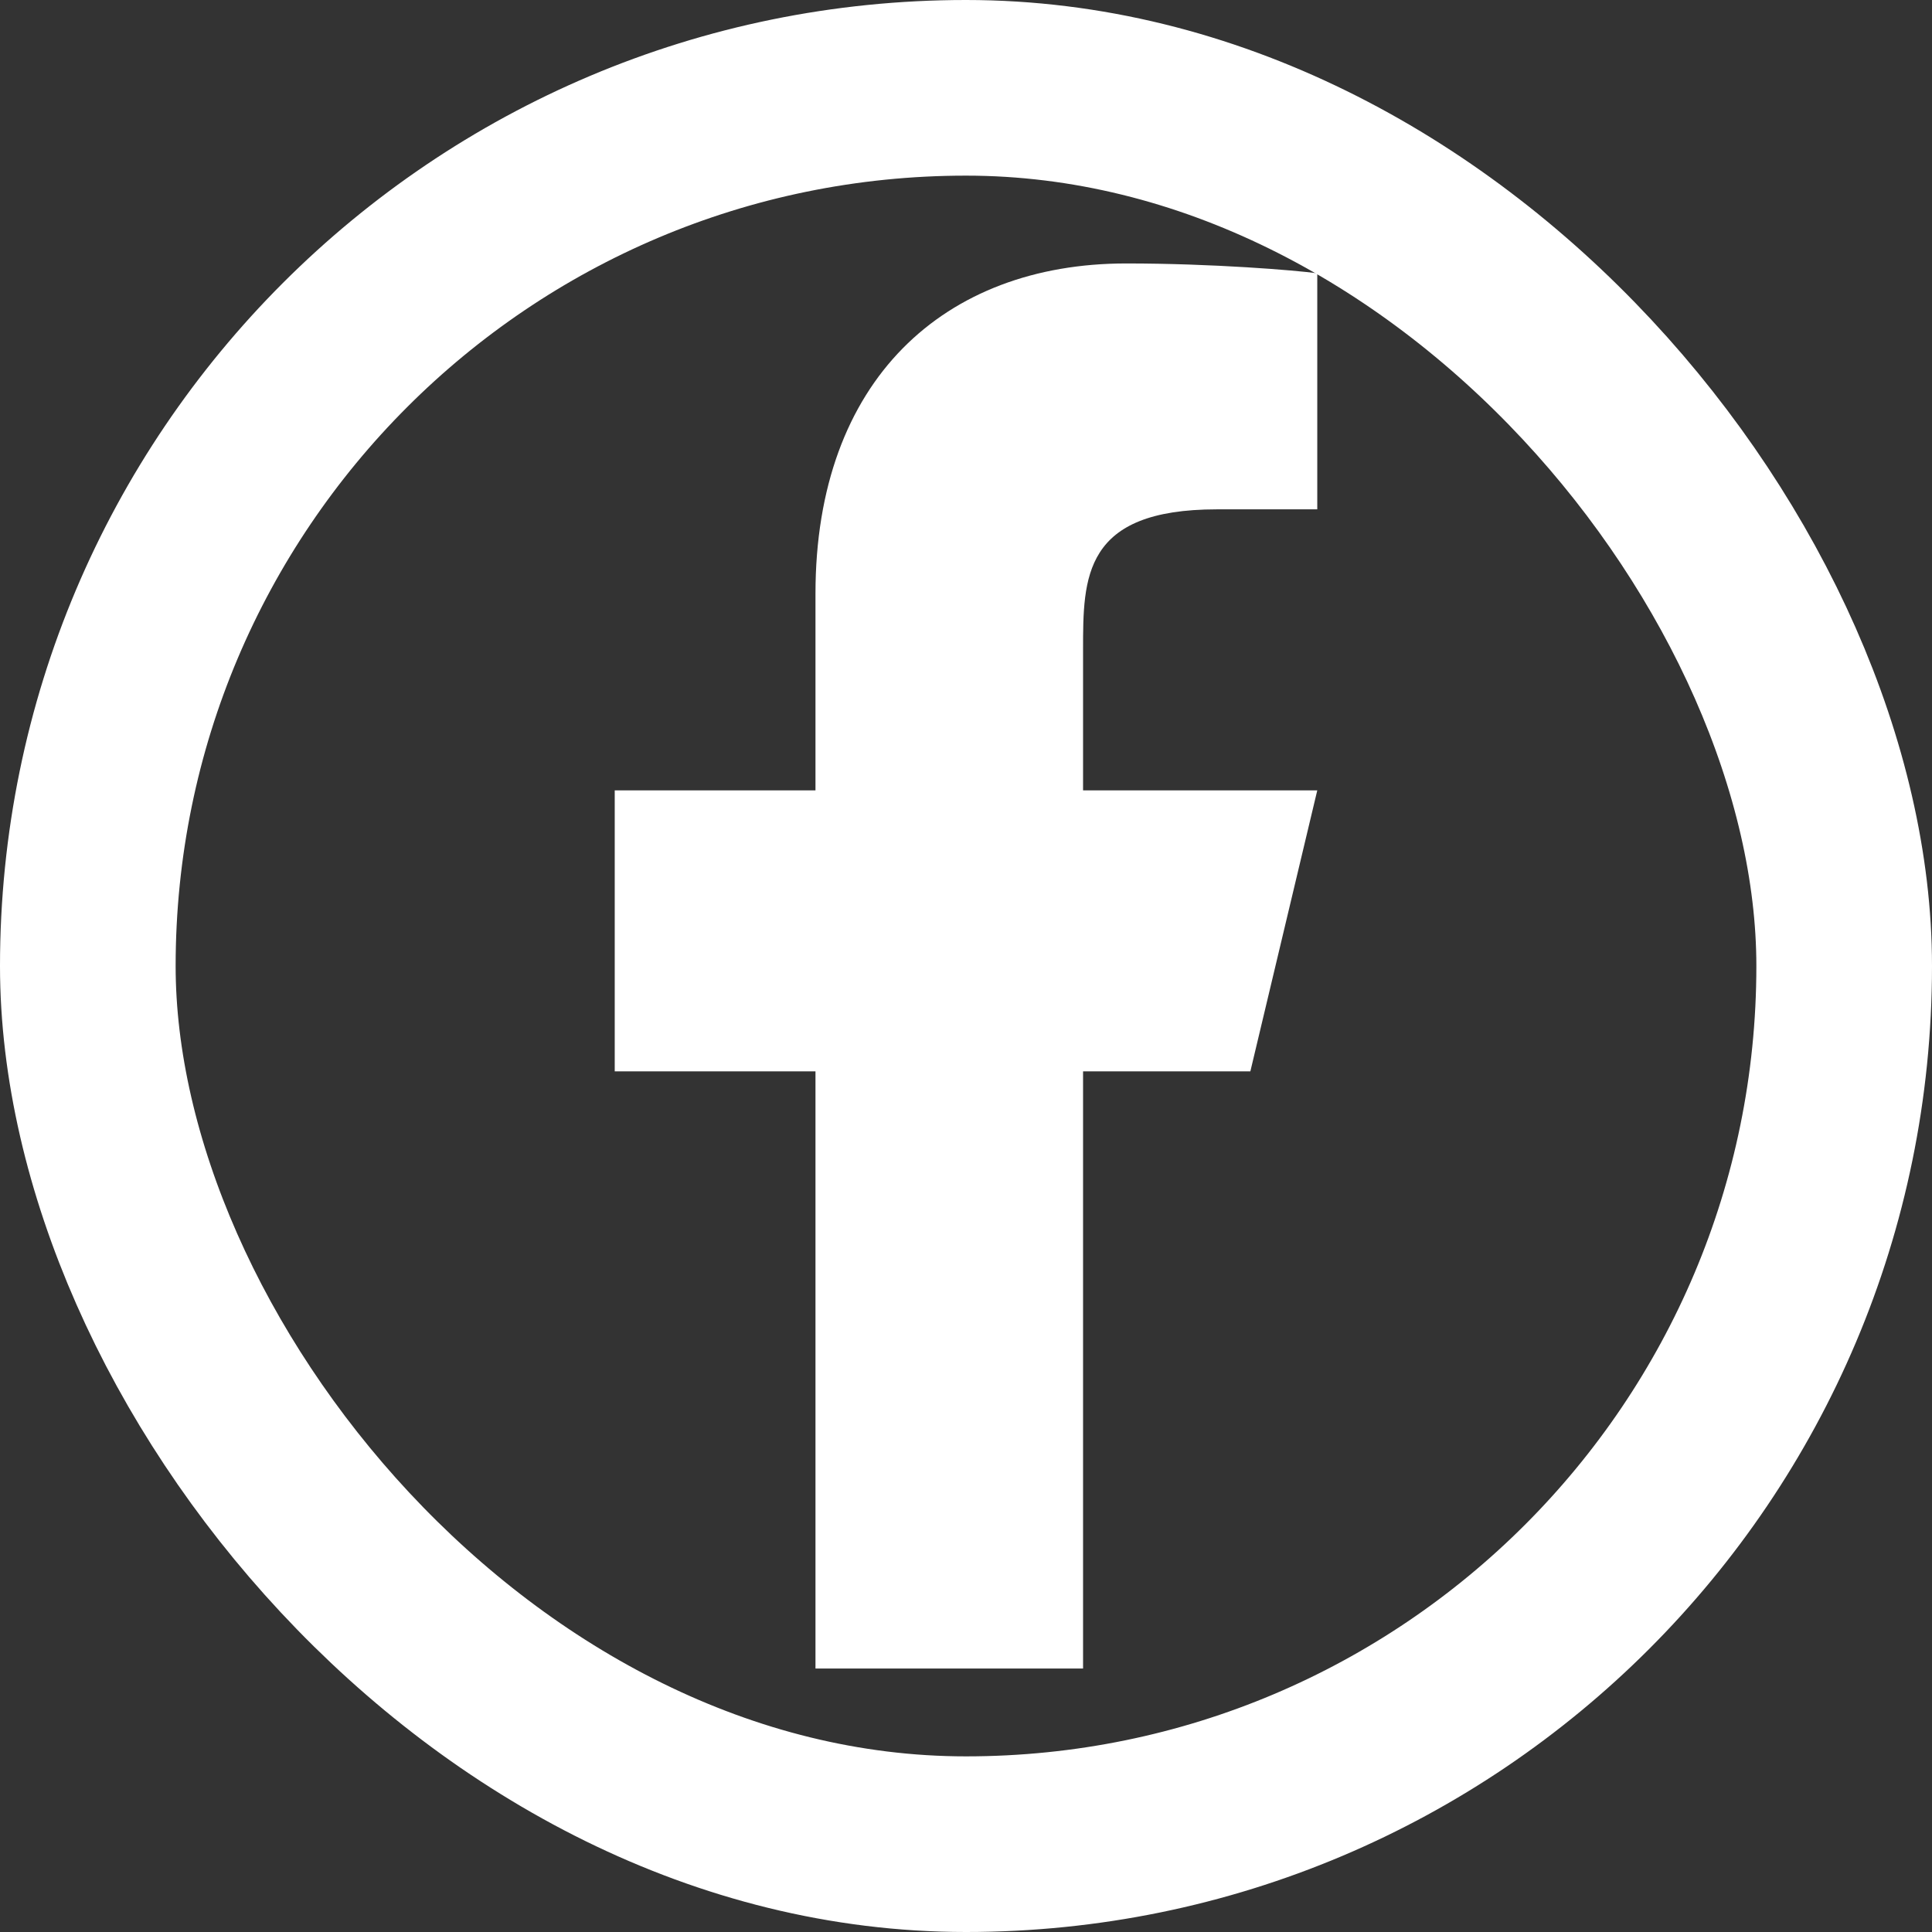
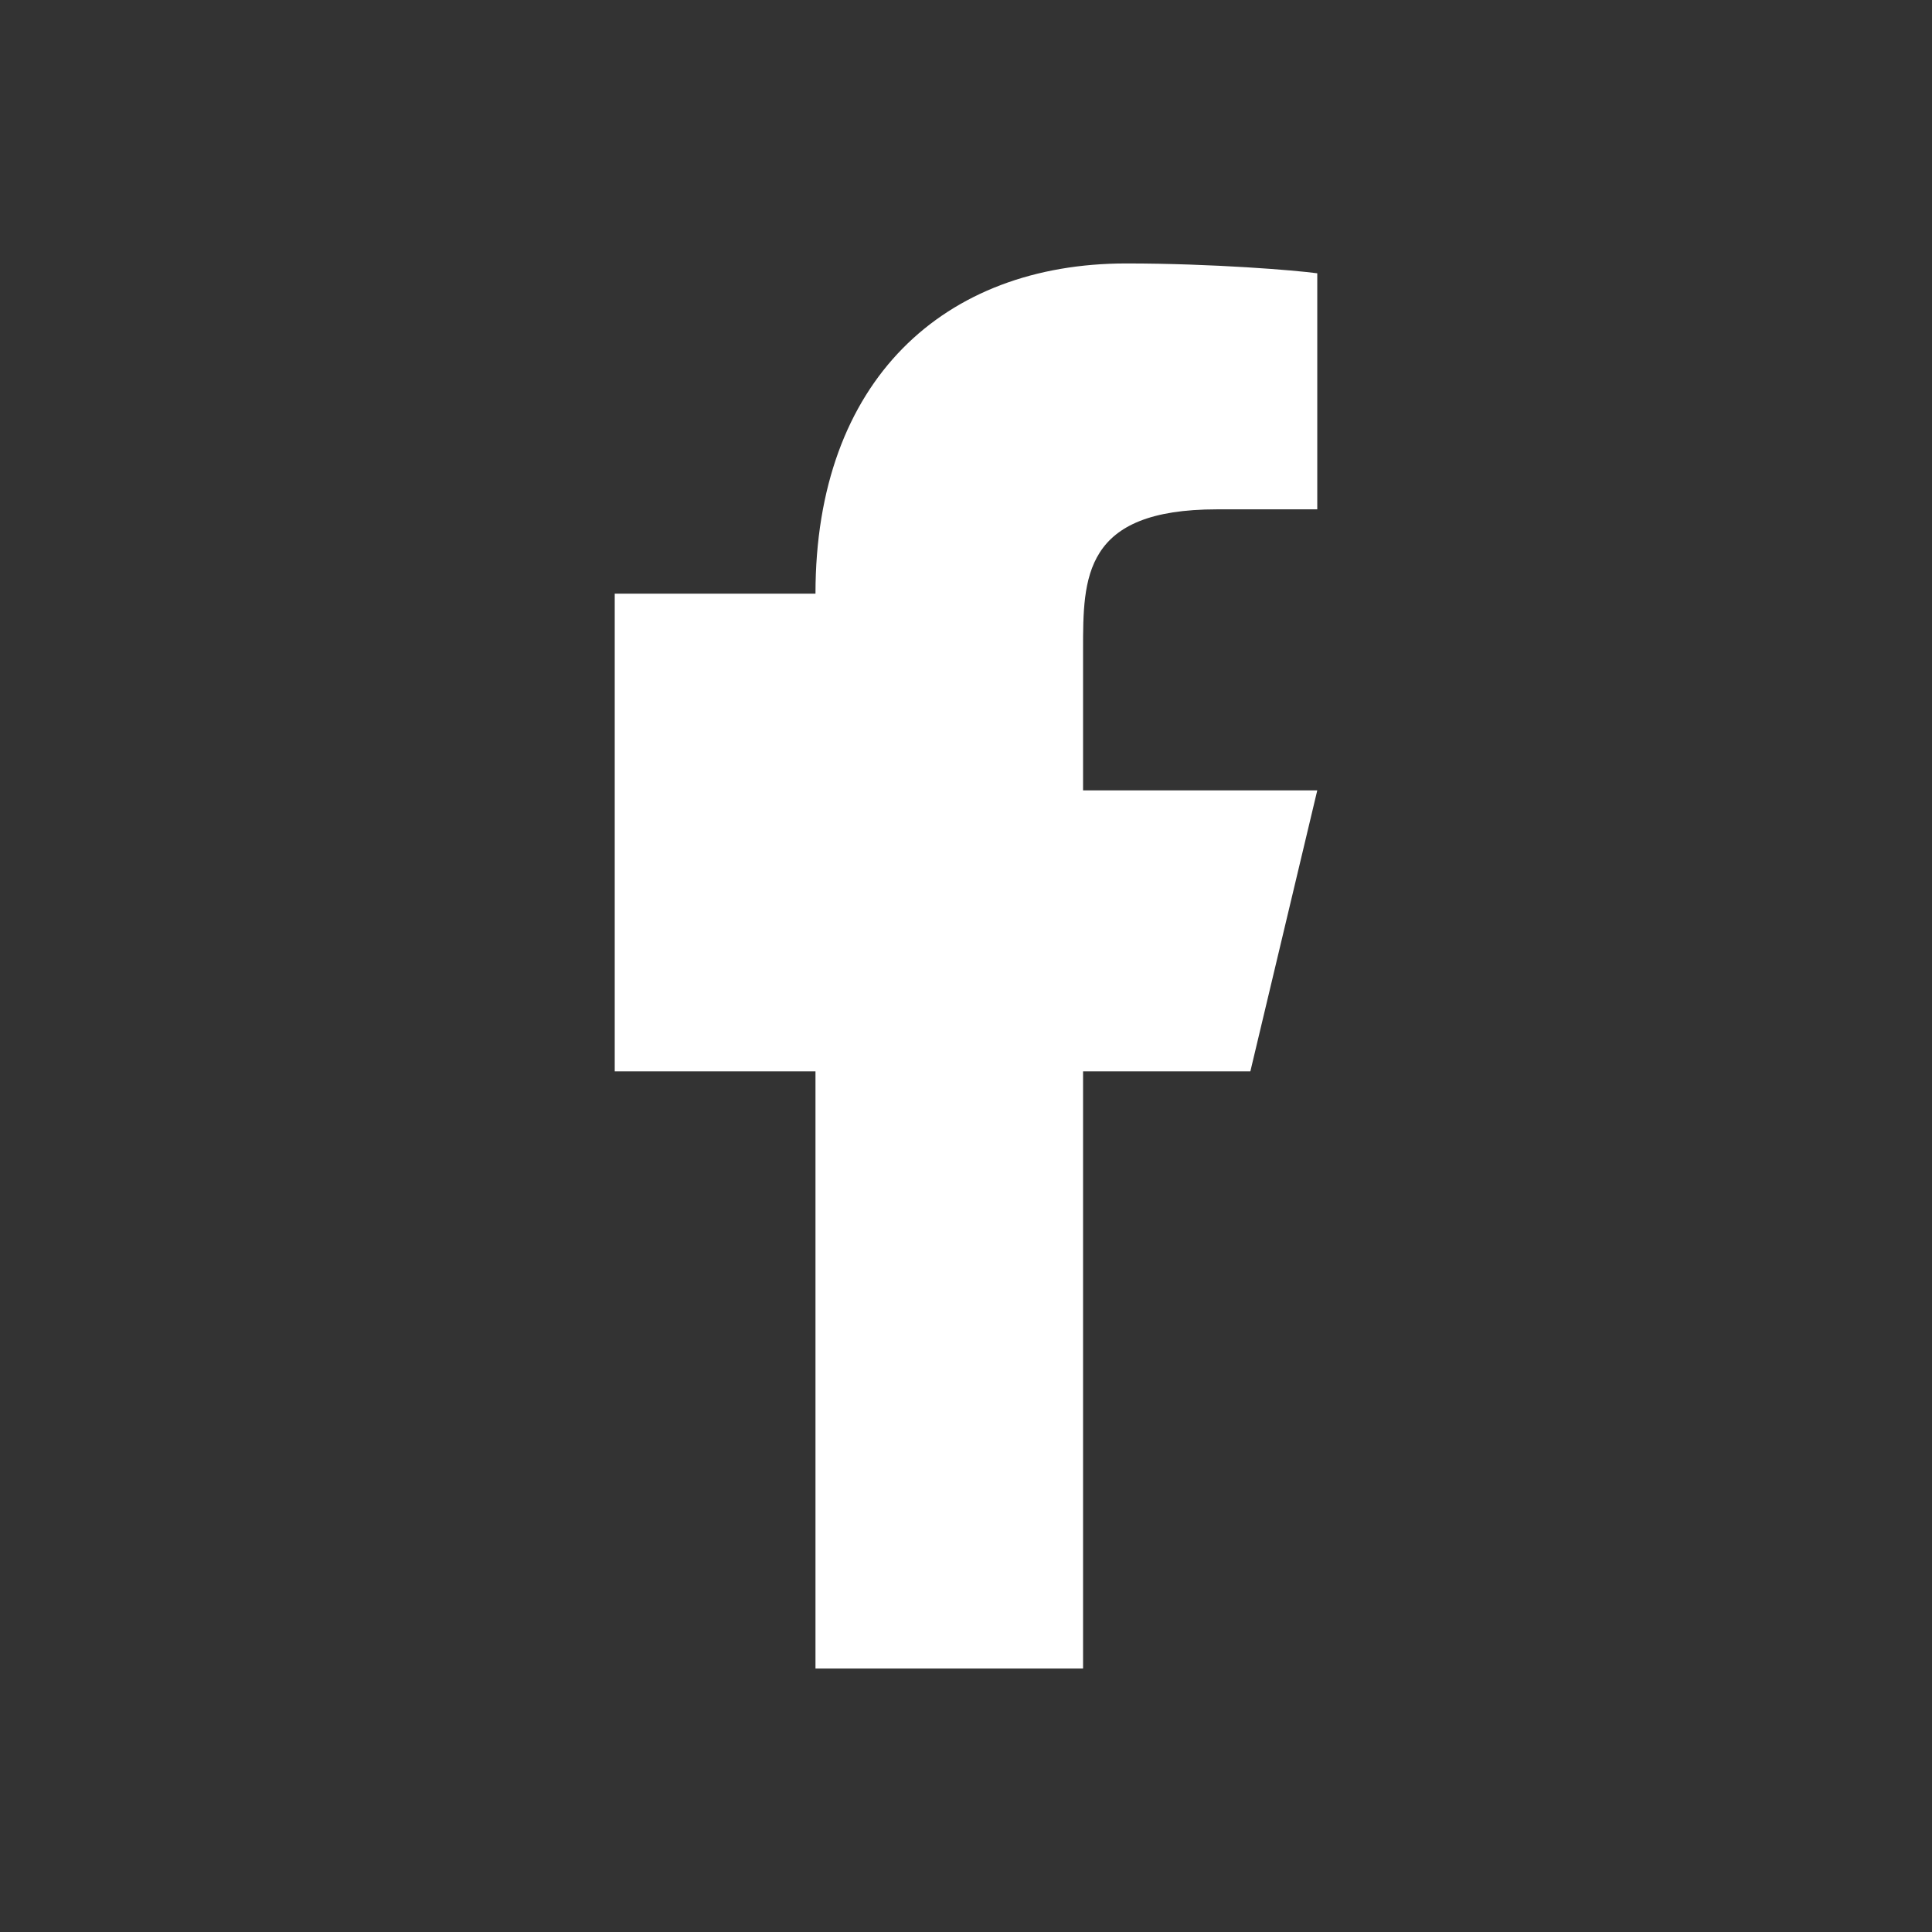
<svg xmlns="http://www.w3.org/2000/svg" width="22" height="22" viewBox="0 0 22 22" fill="none">
  <rect x="0" y="0" width="22" height="22" fill="#333333" stroke="none" />
-   <rect x="1" y="1" width="20" height="20" rx="10" stroke="white" stroke-width="2" />
-   <path d="M12.333 12.2H14.238L15 9H12.333V7.4C12.333 6.576 12.333 5.8 13.857 5.8H15V3.112C14.752 3.078 13.814 3 12.823 3C10.755 3 9.286 4.326 9.286 6.76V9H7V12.2H9.286V19H12.333V12.2Z" fill="white" />
+   <path d="M12.333 12.2H14.238L15 9H12.333V7.4C12.333 6.576 12.333 5.8 13.857 5.8H15V3.112C14.752 3.078 13.814 3 12.823 3C10.755 3 9.286 4.326 9.286 6.76H7V12.2H9.286V19H12.333V12.2Z" fill="white" />
</svg>